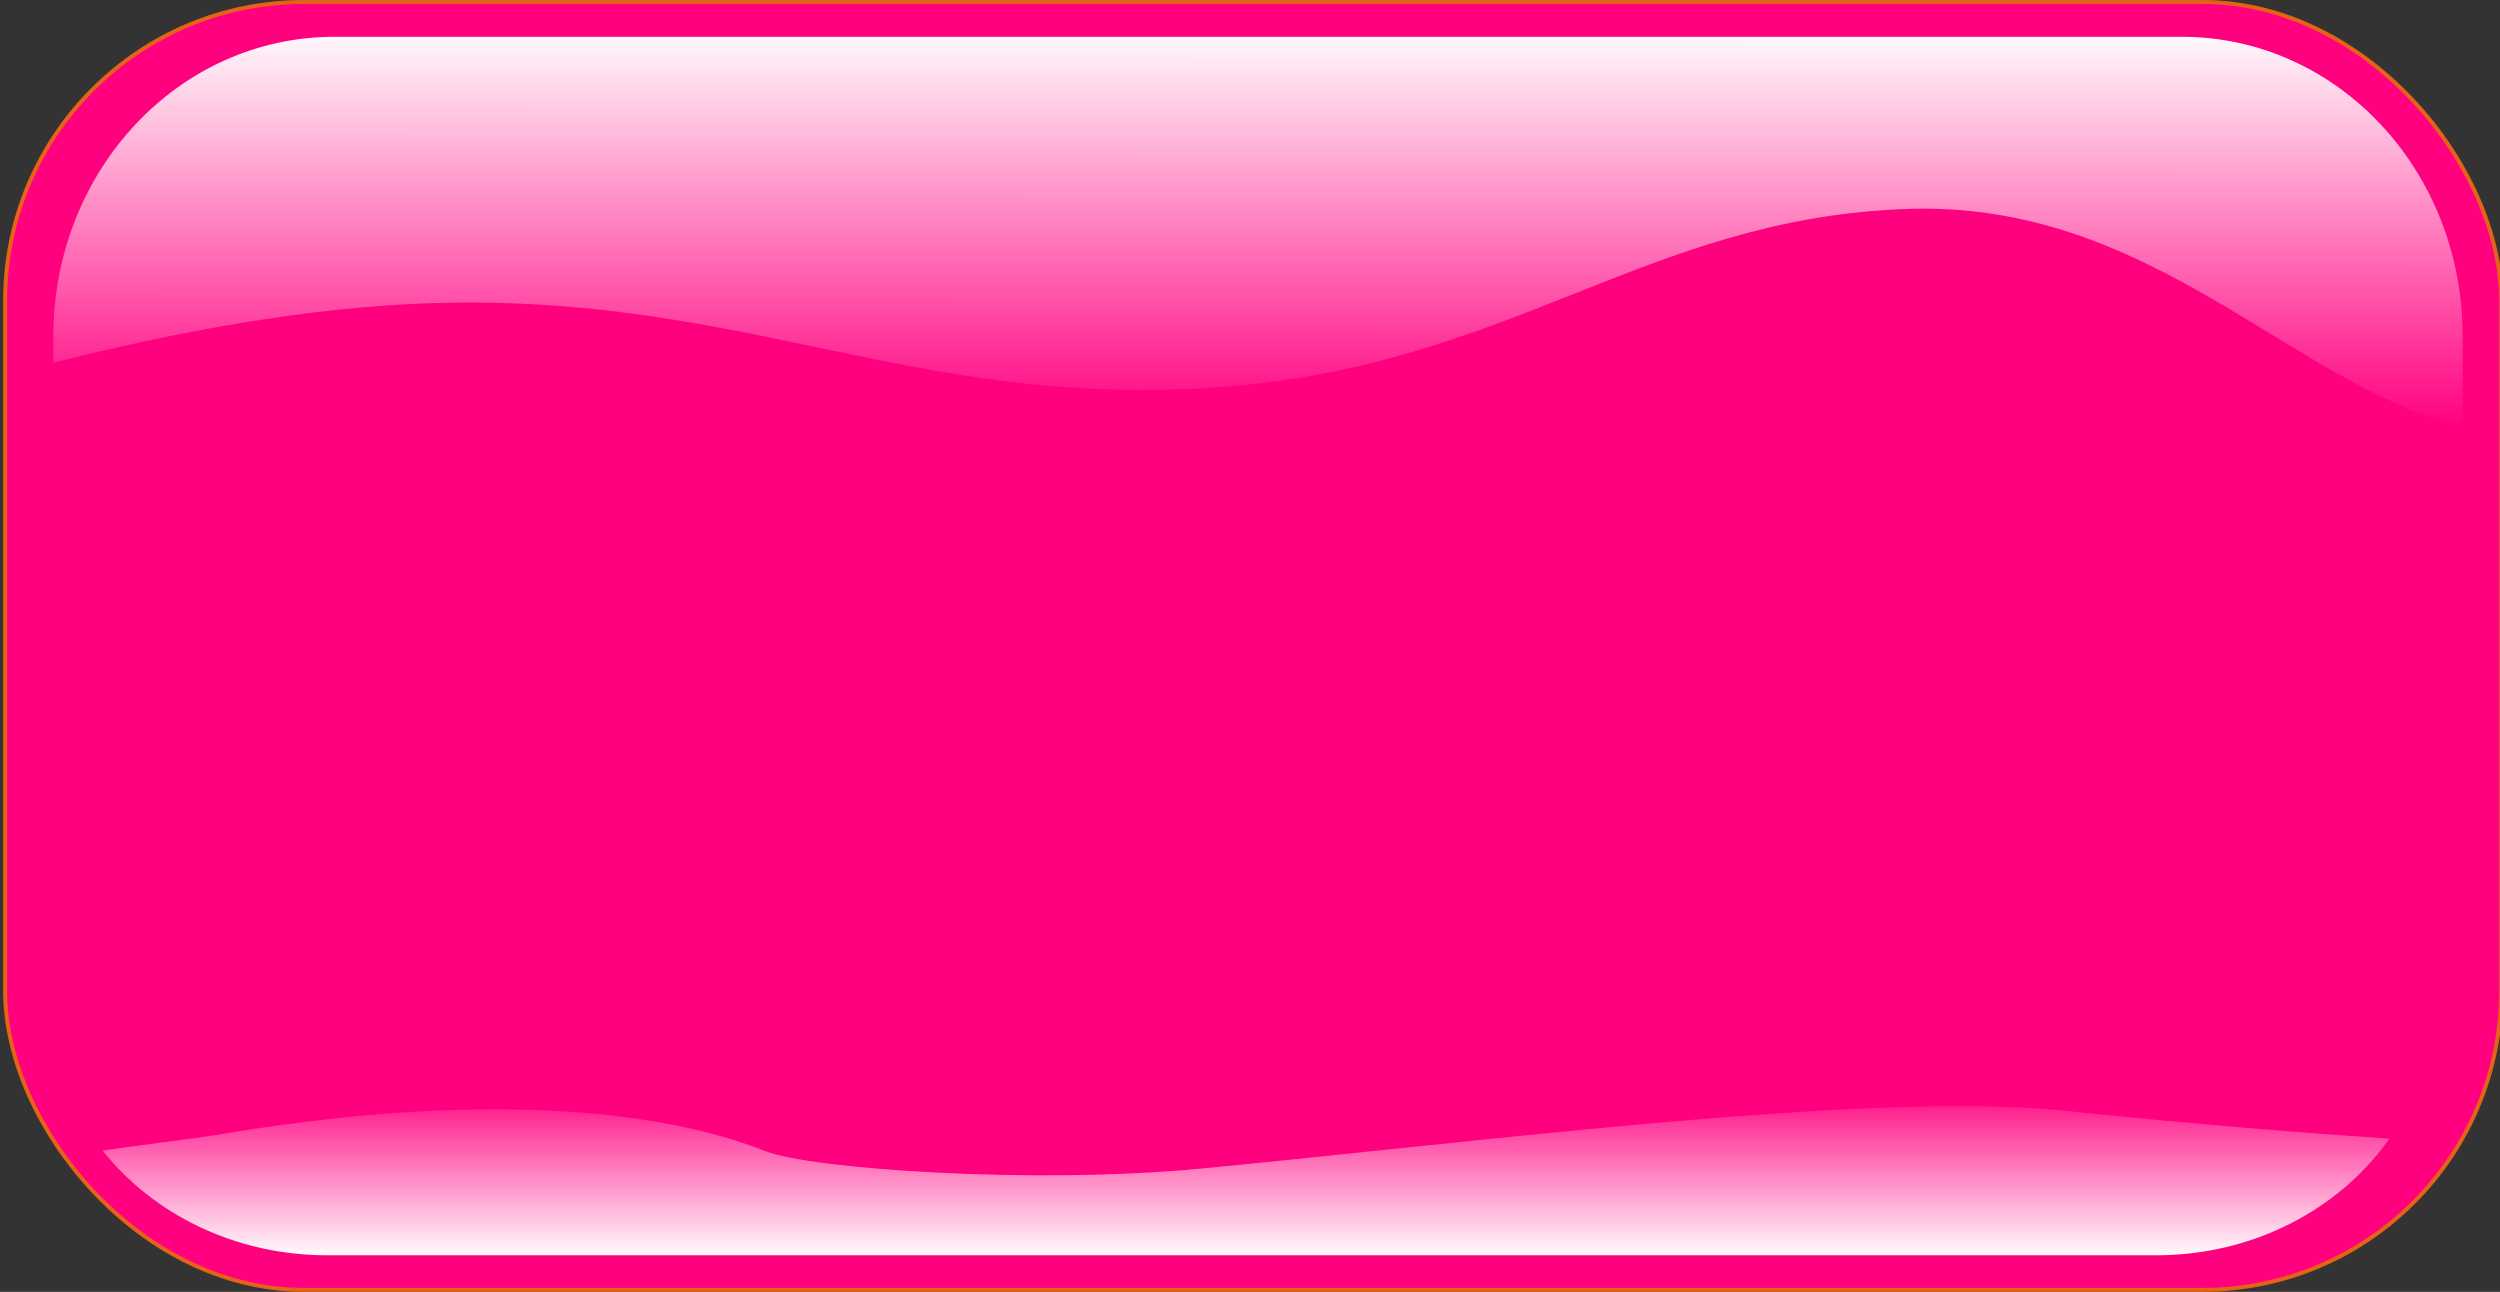
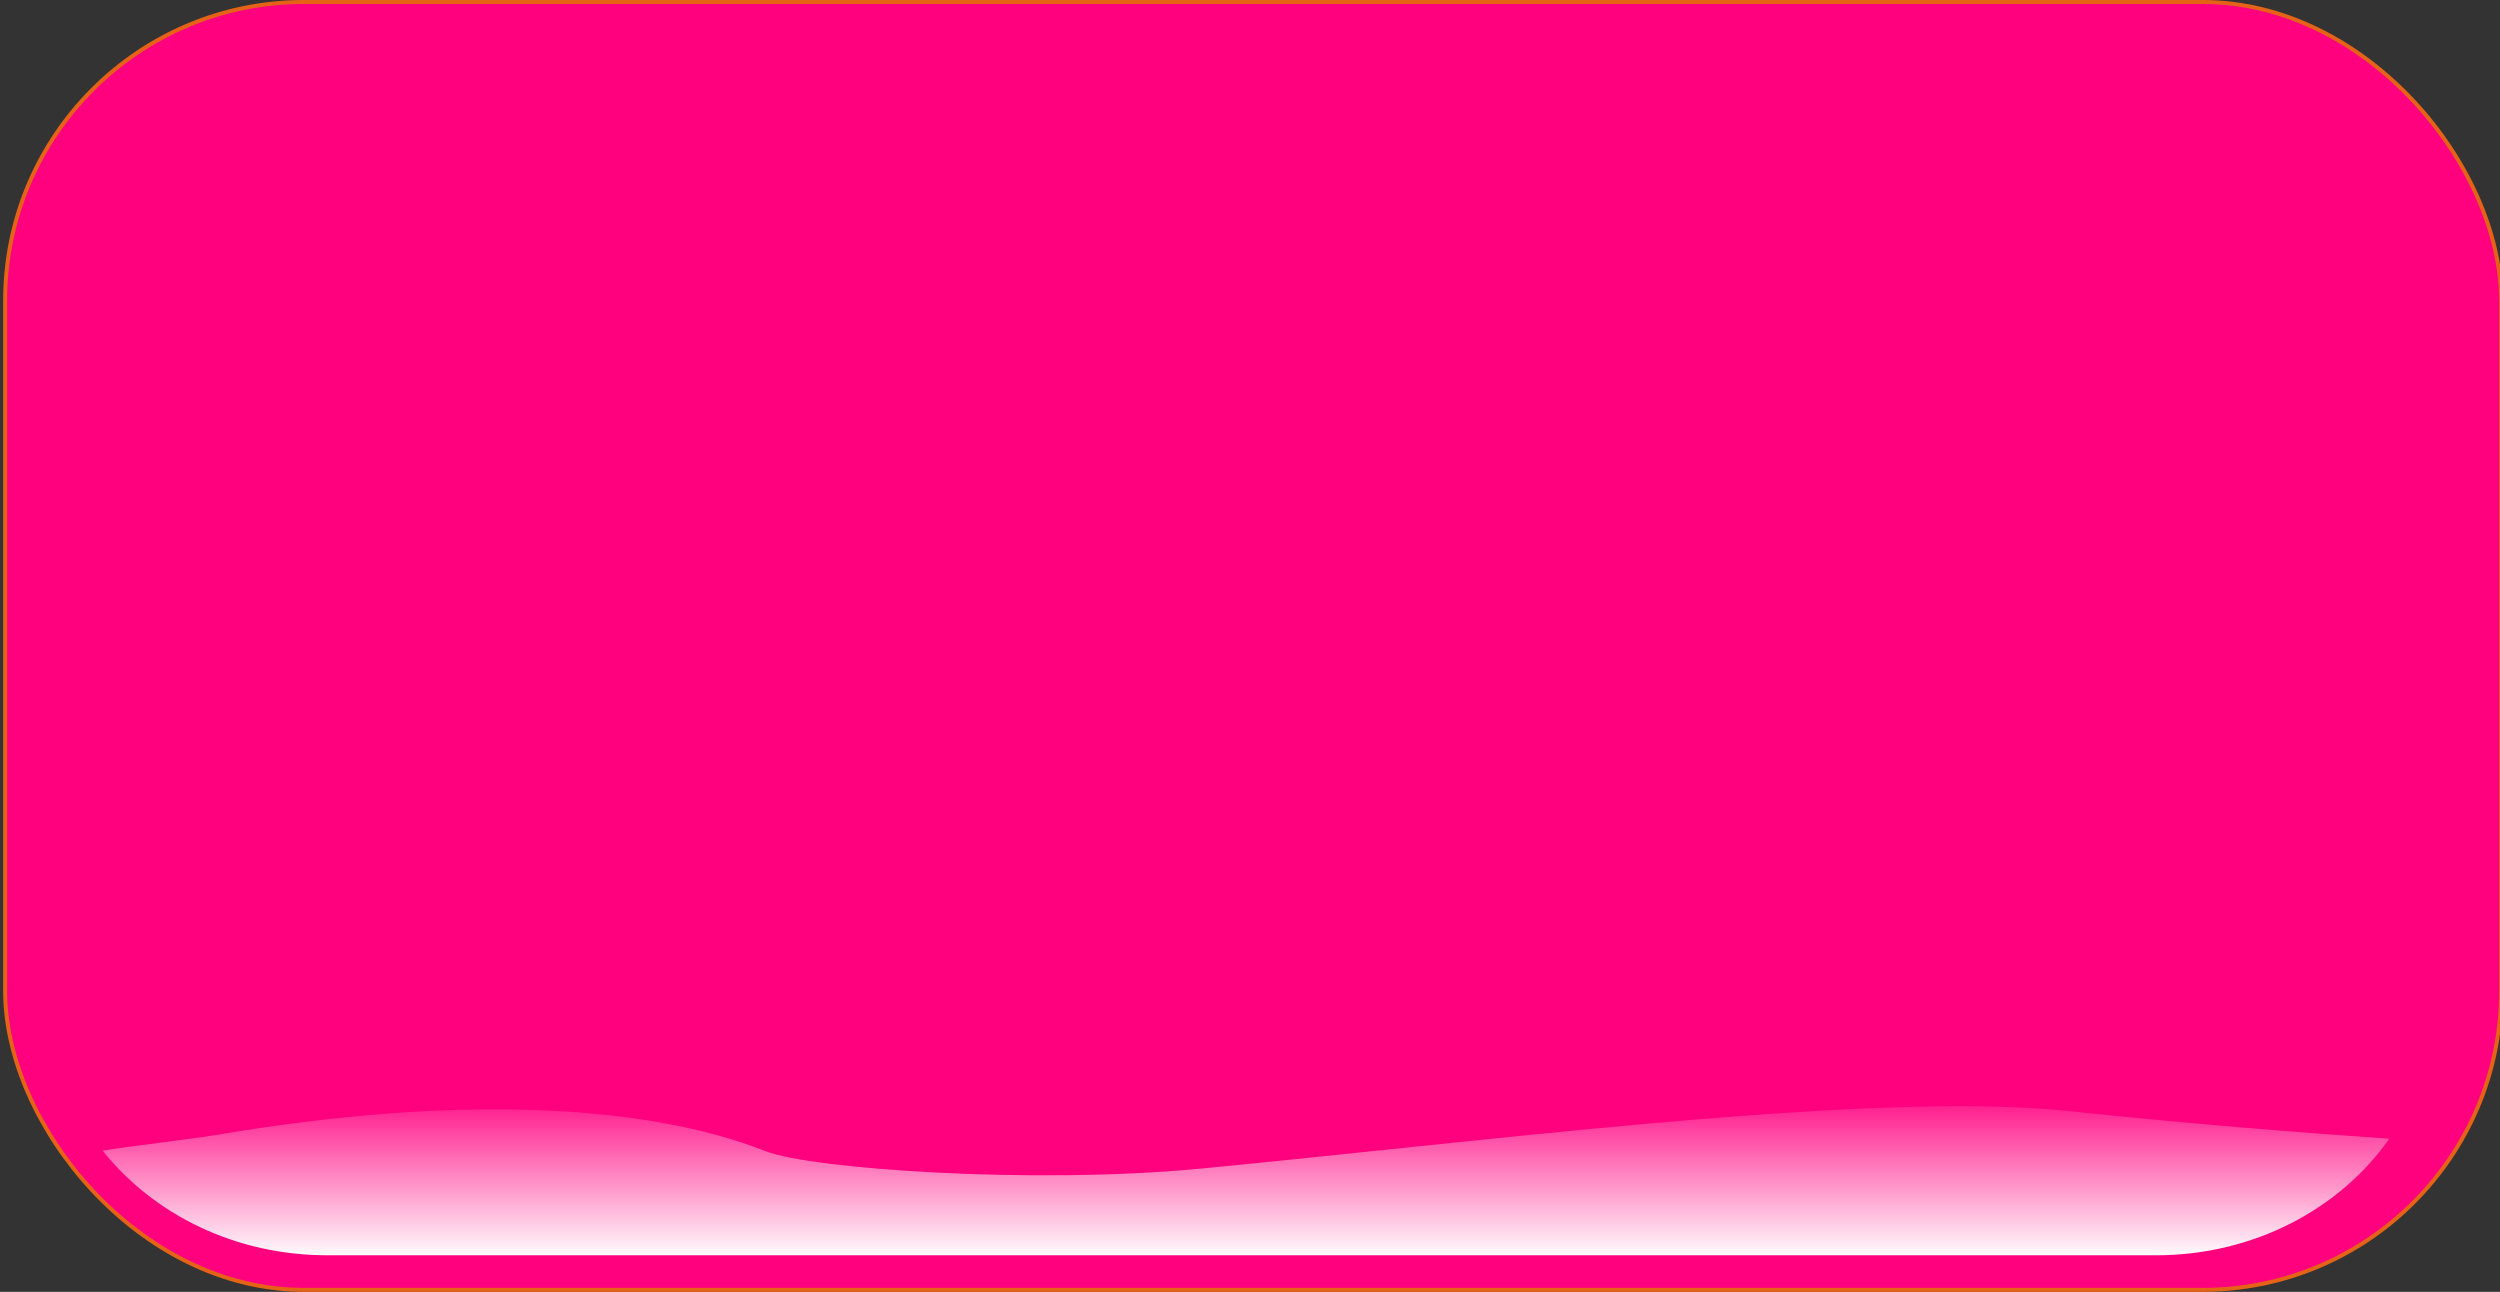
<svg xmlns="http://www.w3.org/2000/svg" xmlns:xlink="http://www.w3.org/1999/xlink" width="626.714" height="323.857">
  <rect width="100%" height="100%" fill="#333333" stroke="none" />
  <defs>
    <linearGradient id="linearGradient3860">
      <stop stop-color="#ffffff" id="stop3862" offset="0" />
      <stop stop-color="#fffffe" stop-opacity="0" id="stop3864" offset="1" />
    </linearGradient>
    <linearGradient y2="-0.068" x2="0.476" y1="1.021" x1="0.476" id="linearGradient3866" xlink:href="#linearGradient3860" />
    <linearGradient y2="1.003" x2="0.462" y1="-0.033" x1="0.464" id="linearGradient3872" xlink:href="#linearGradient3860" />
  </defs>
  <g>
    <title>Layer 1</title>
    <g display="none" id="layer1">
      <rect ry="74.893" y="0.5" x="0.5" height="322.857" width="625.714" id="rect3069" />
    </g>
    <g display="inline" id="layer3">
      <use fill="#ff007f" stroke="#e56317" height="1" width="1" id="use3846" xlink:href="#rect3069" y="-0.005" x="0.786" />
    </g>
-     <path fill="url(#linearGradient3872)" stroke-width="0.984" id="path3870" d="m83.838,9.222c-39.019,0 -70.458,33.48 -70.458,75.077l0,6.639c29.14,-7.4 63.291,-13.985 95.199,-14.957c77.43,-2.358 119.458,25.948 194.676,21.232c75.218,-4.717 108.391,-42.476 174.759,-44.835c61.233,-2.176 96.09,43.847 139.343,54.684l0,-22.764c0,-41.597 -31.405,-75.077 -70.424,-75.077l-463.095,0l0,0z" />
    <path fill="url(#linearGradient3866)" stroke-width="0.905" id="use3852" d="m489.15,277.311c-52.031,0.277 -128.394,9.908 -188.138,15.641c-42.076,4.038 -97.809,0.088 -109.093,-4.369c-30.66,-12.11 -78.818,-14.11 -137.947,-4.018c-3.582,0.611 -24.685,3.241 -28.224,3.892c12.665,15.926 33.139,26.225 56.299,26.225l458.423,0c24.576,0 46.092,-11.612 58.501,-29.222c-22.682,-1.549 -50.388,-3.767 -80.723,-6.962c-8.383,-0.883 -18.208,-1.244 -29.098,-1.186z" />
  </g>
</svg>